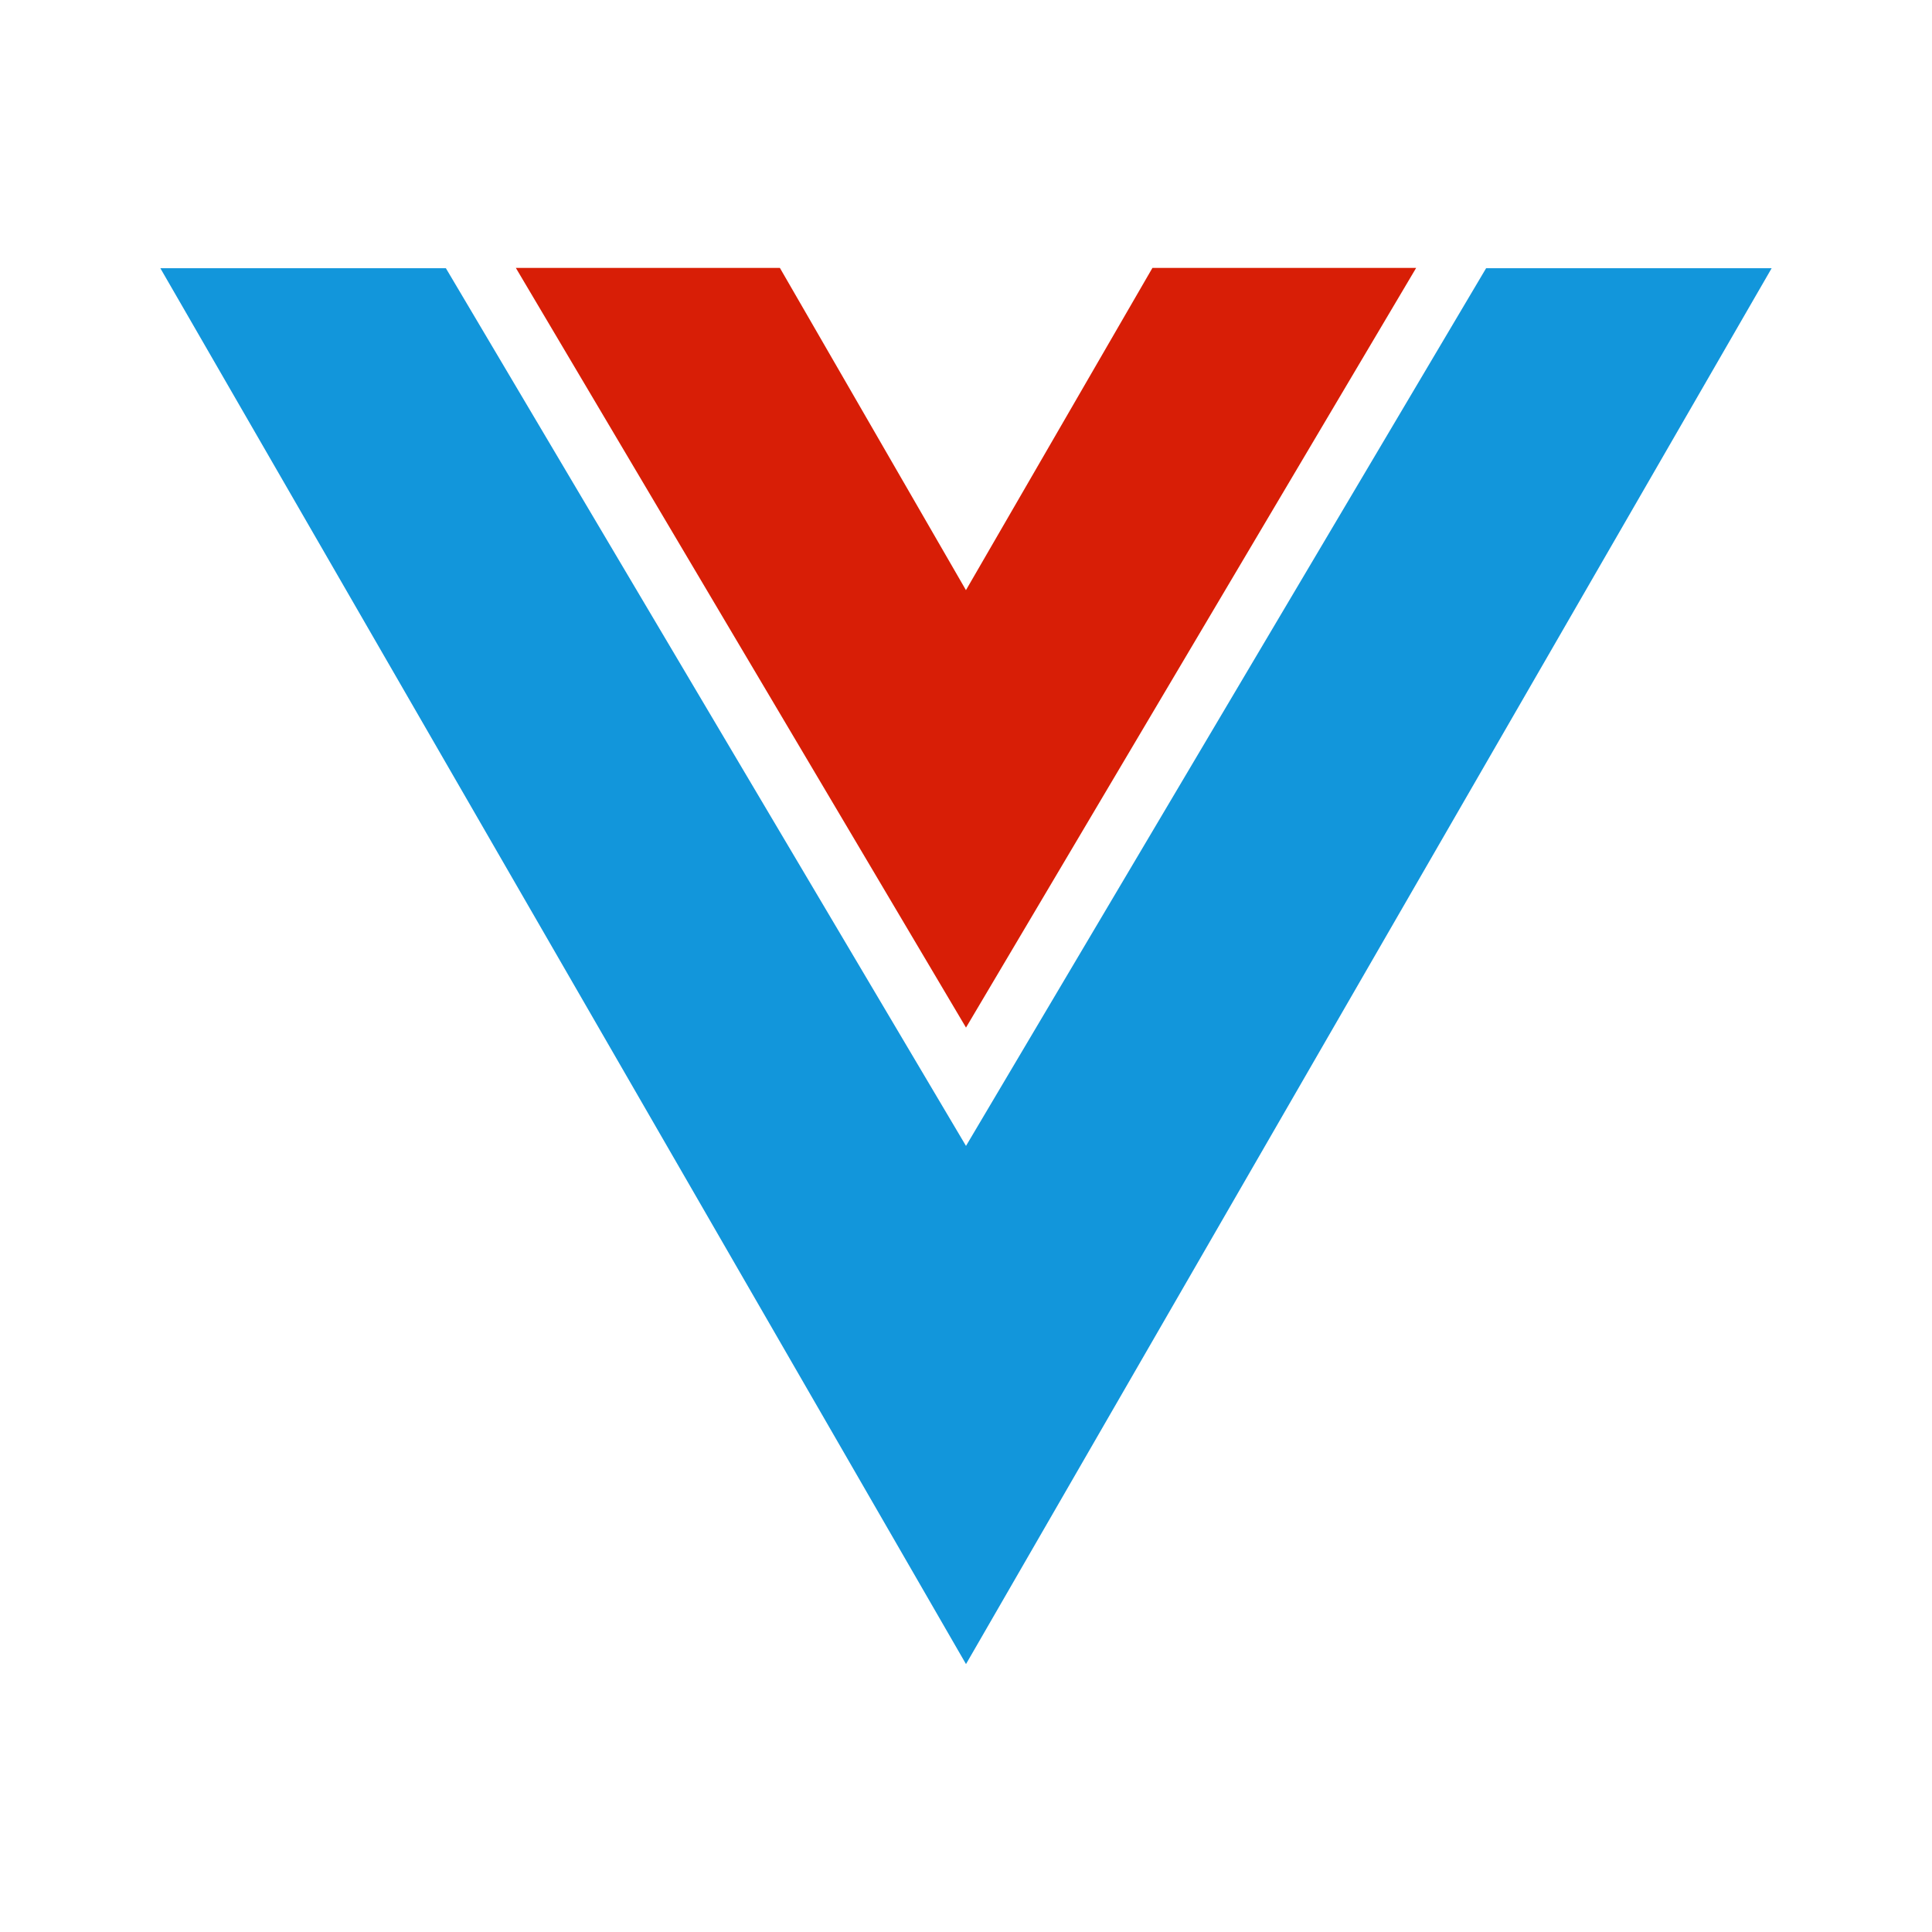
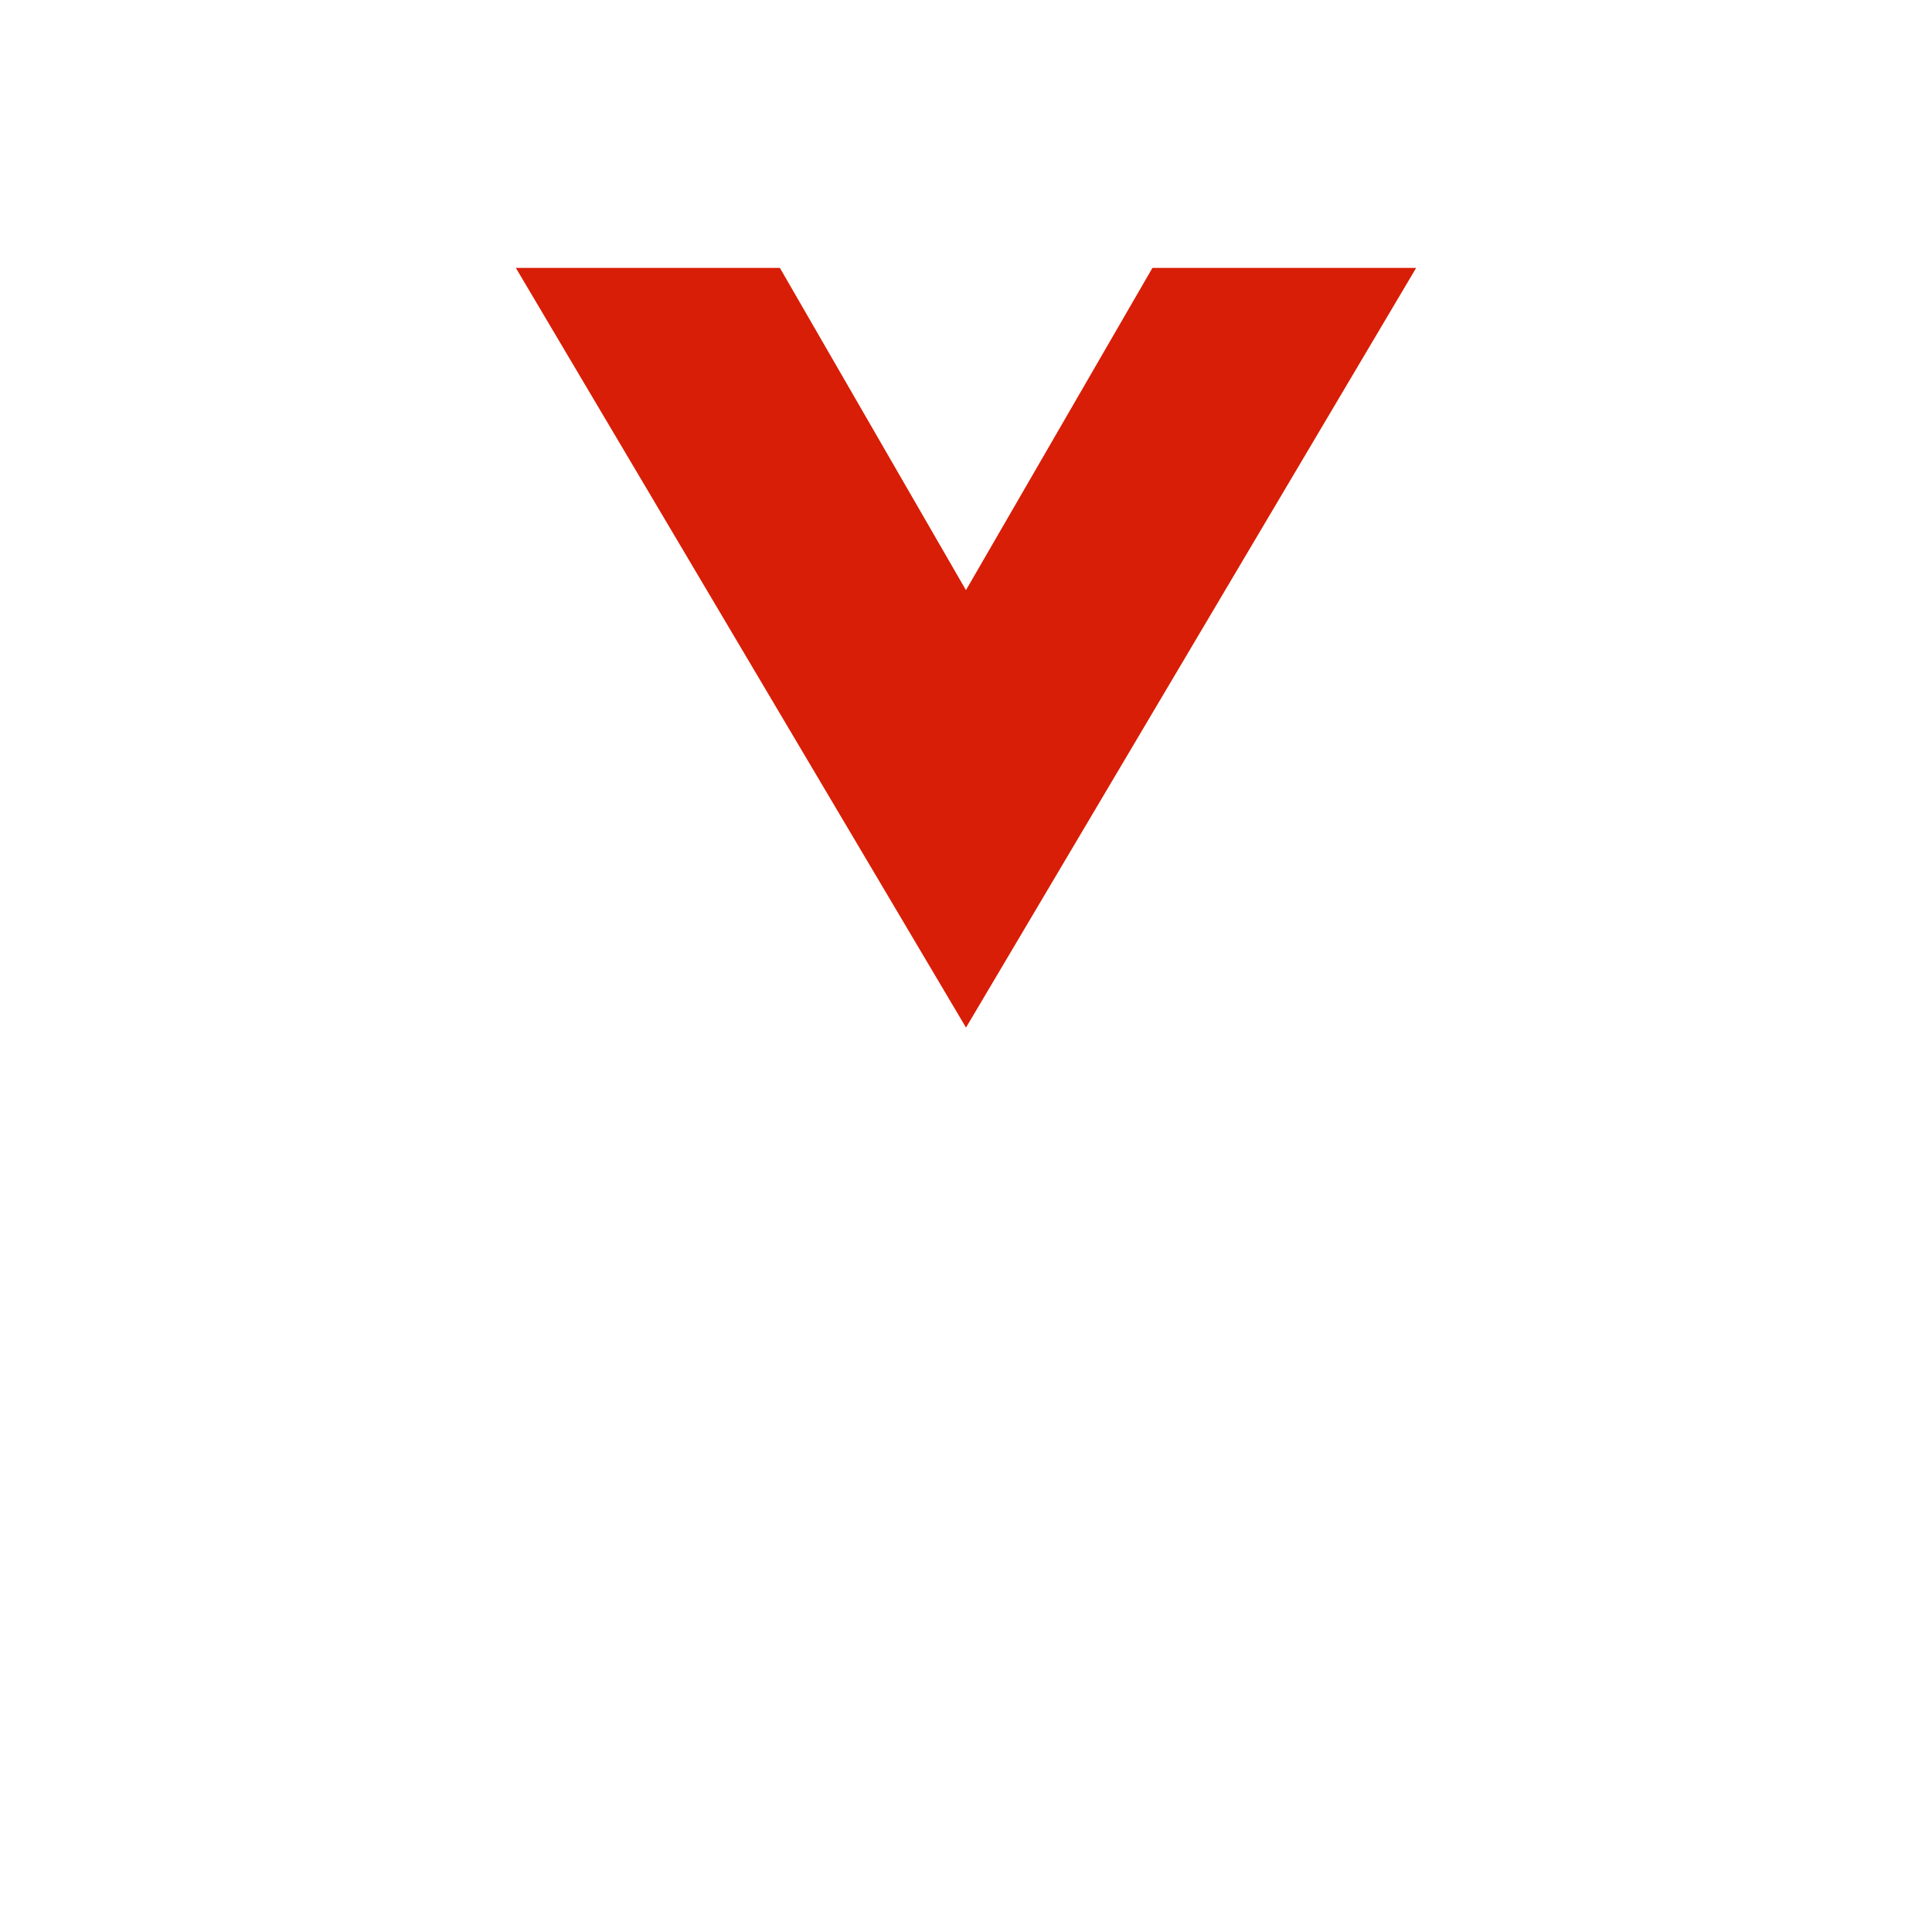
<svg xmlns="http://www.w3.org/2000/svg" t="1749717081829" class="icon" viewBox="0 0 1024 1024" version="1.1" p-id="14047" width="200" height="200">
  <path d="M512 544.64l238.592-402.645h-139.776L512 312.747v0.085L413.355 141.995h-139.947z" fill="#d81e06" p-id="14048" />
-   <path d="M787.669 142.165L512 607.36 236.331 142.165H84.992L512 882.005l427.008-739.84z" fill="#1296db" p-id="14049" />
</svg>